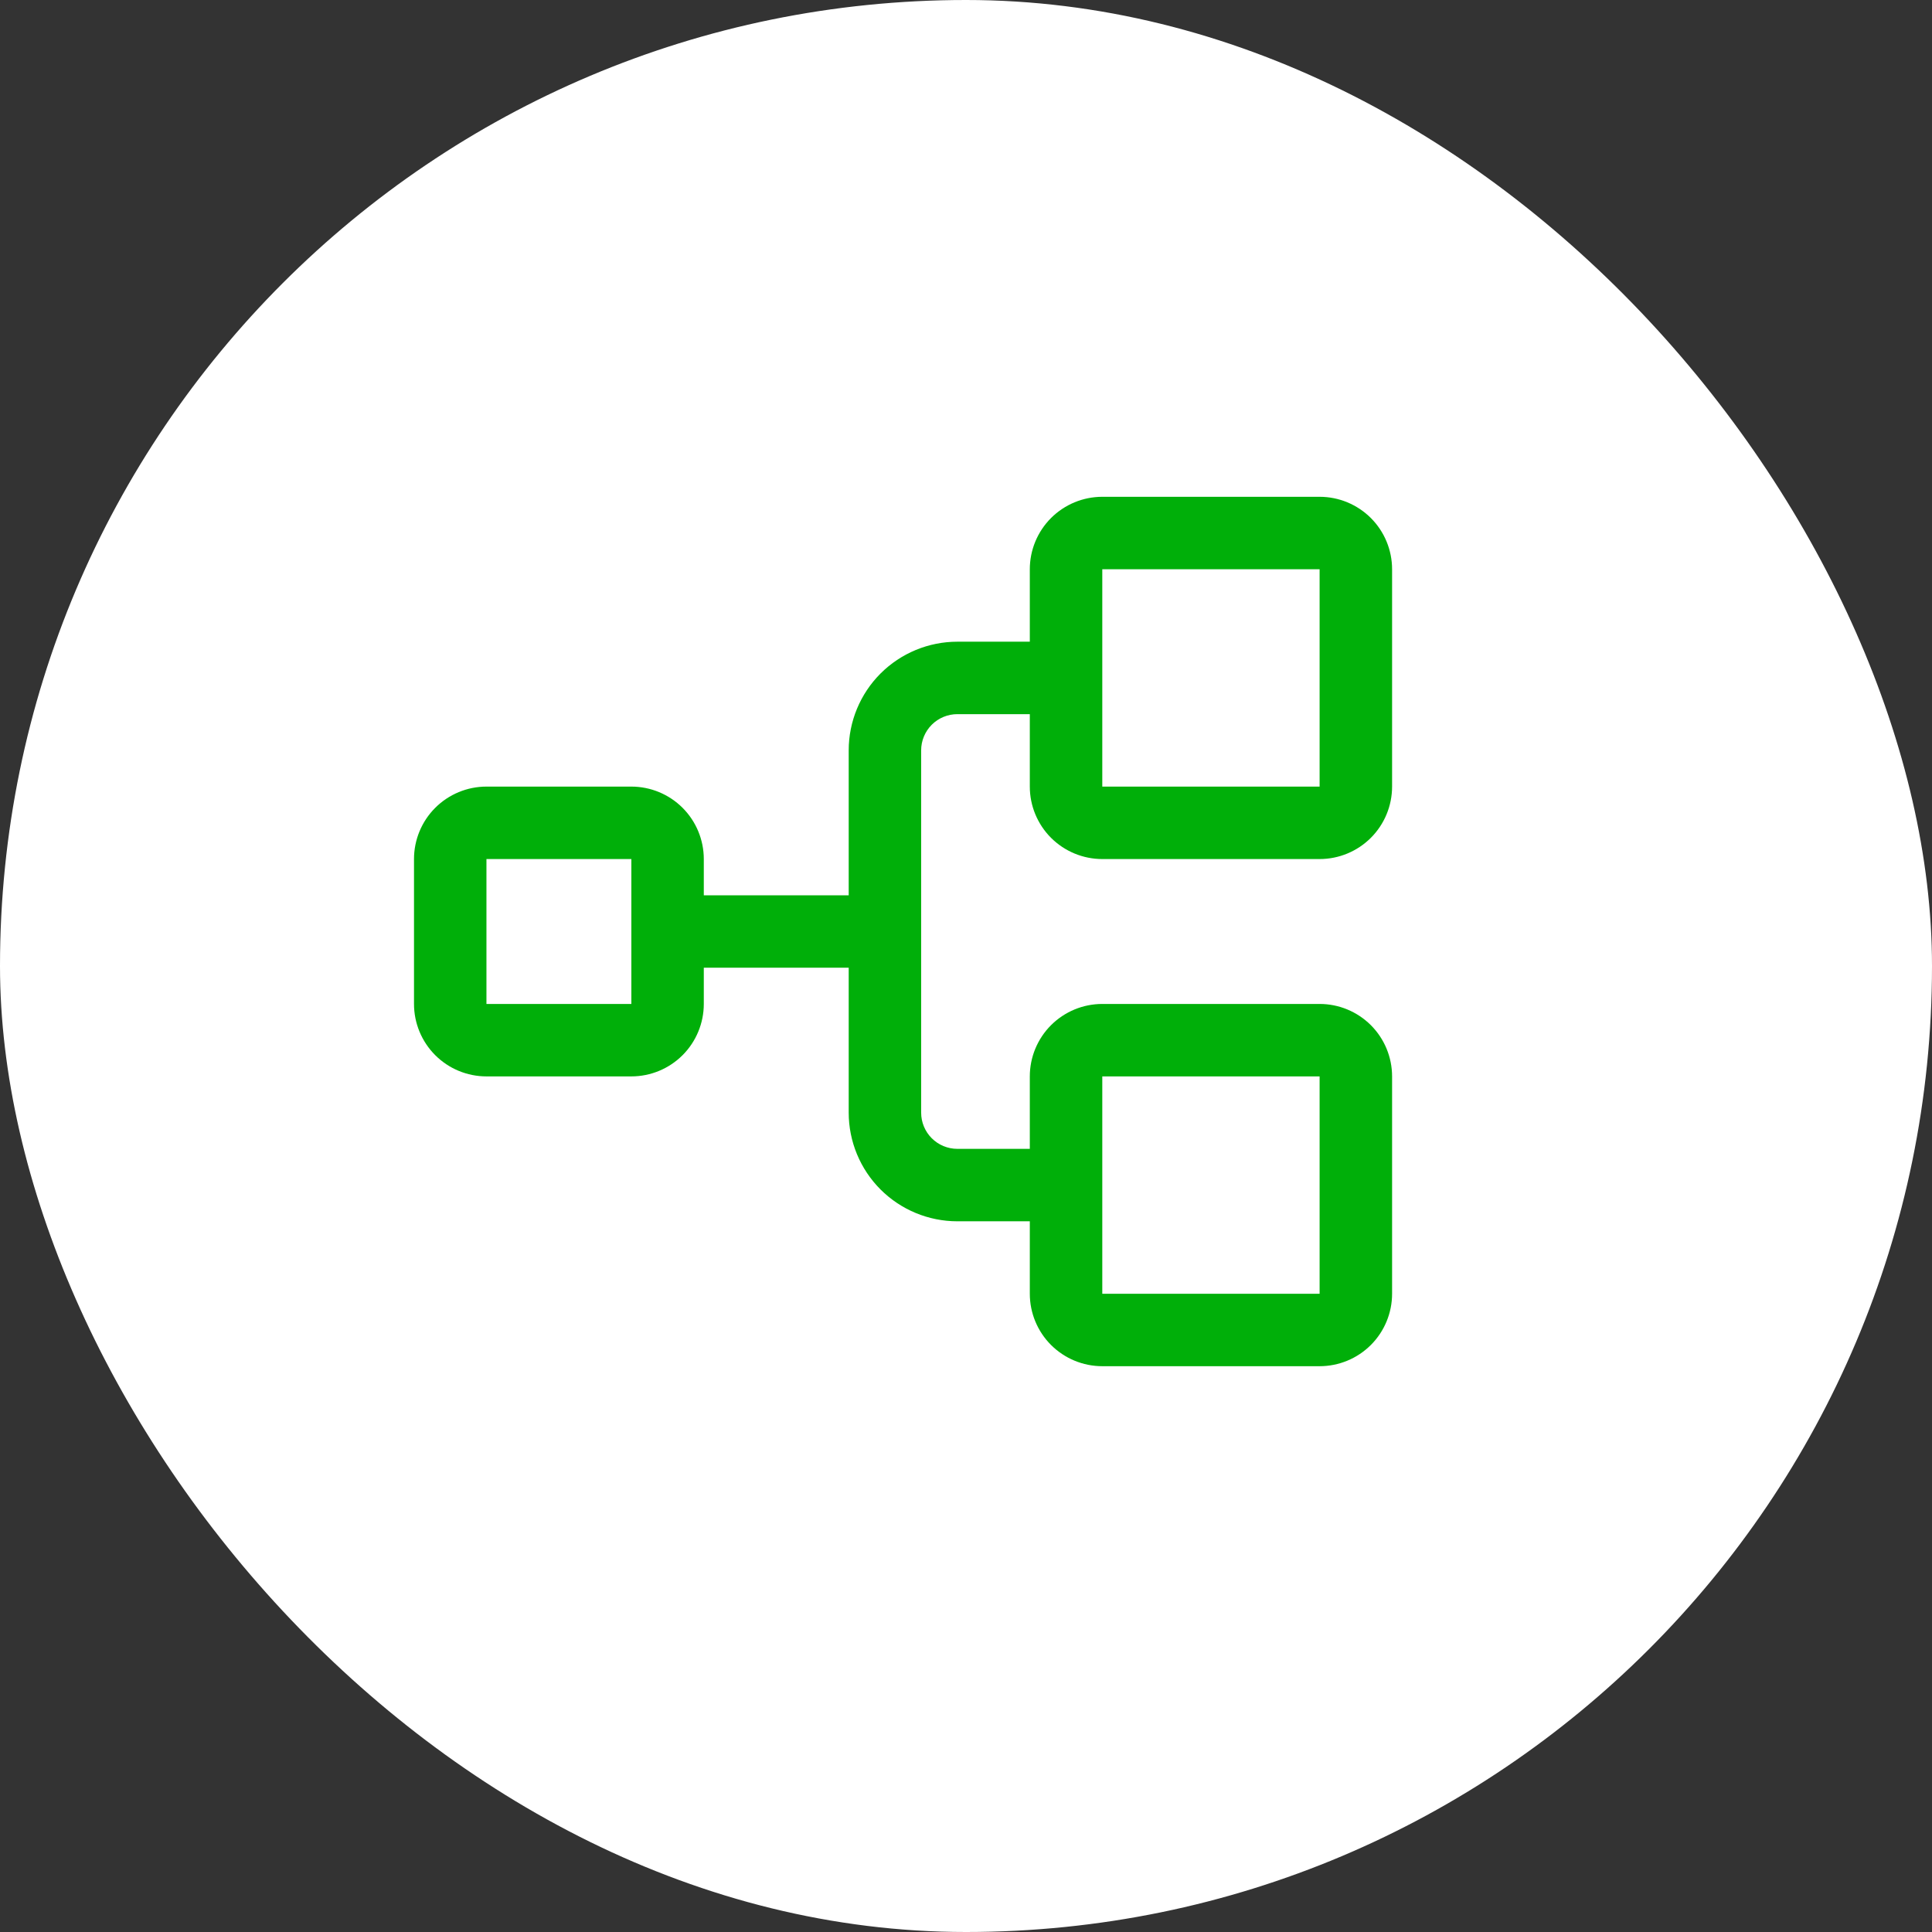
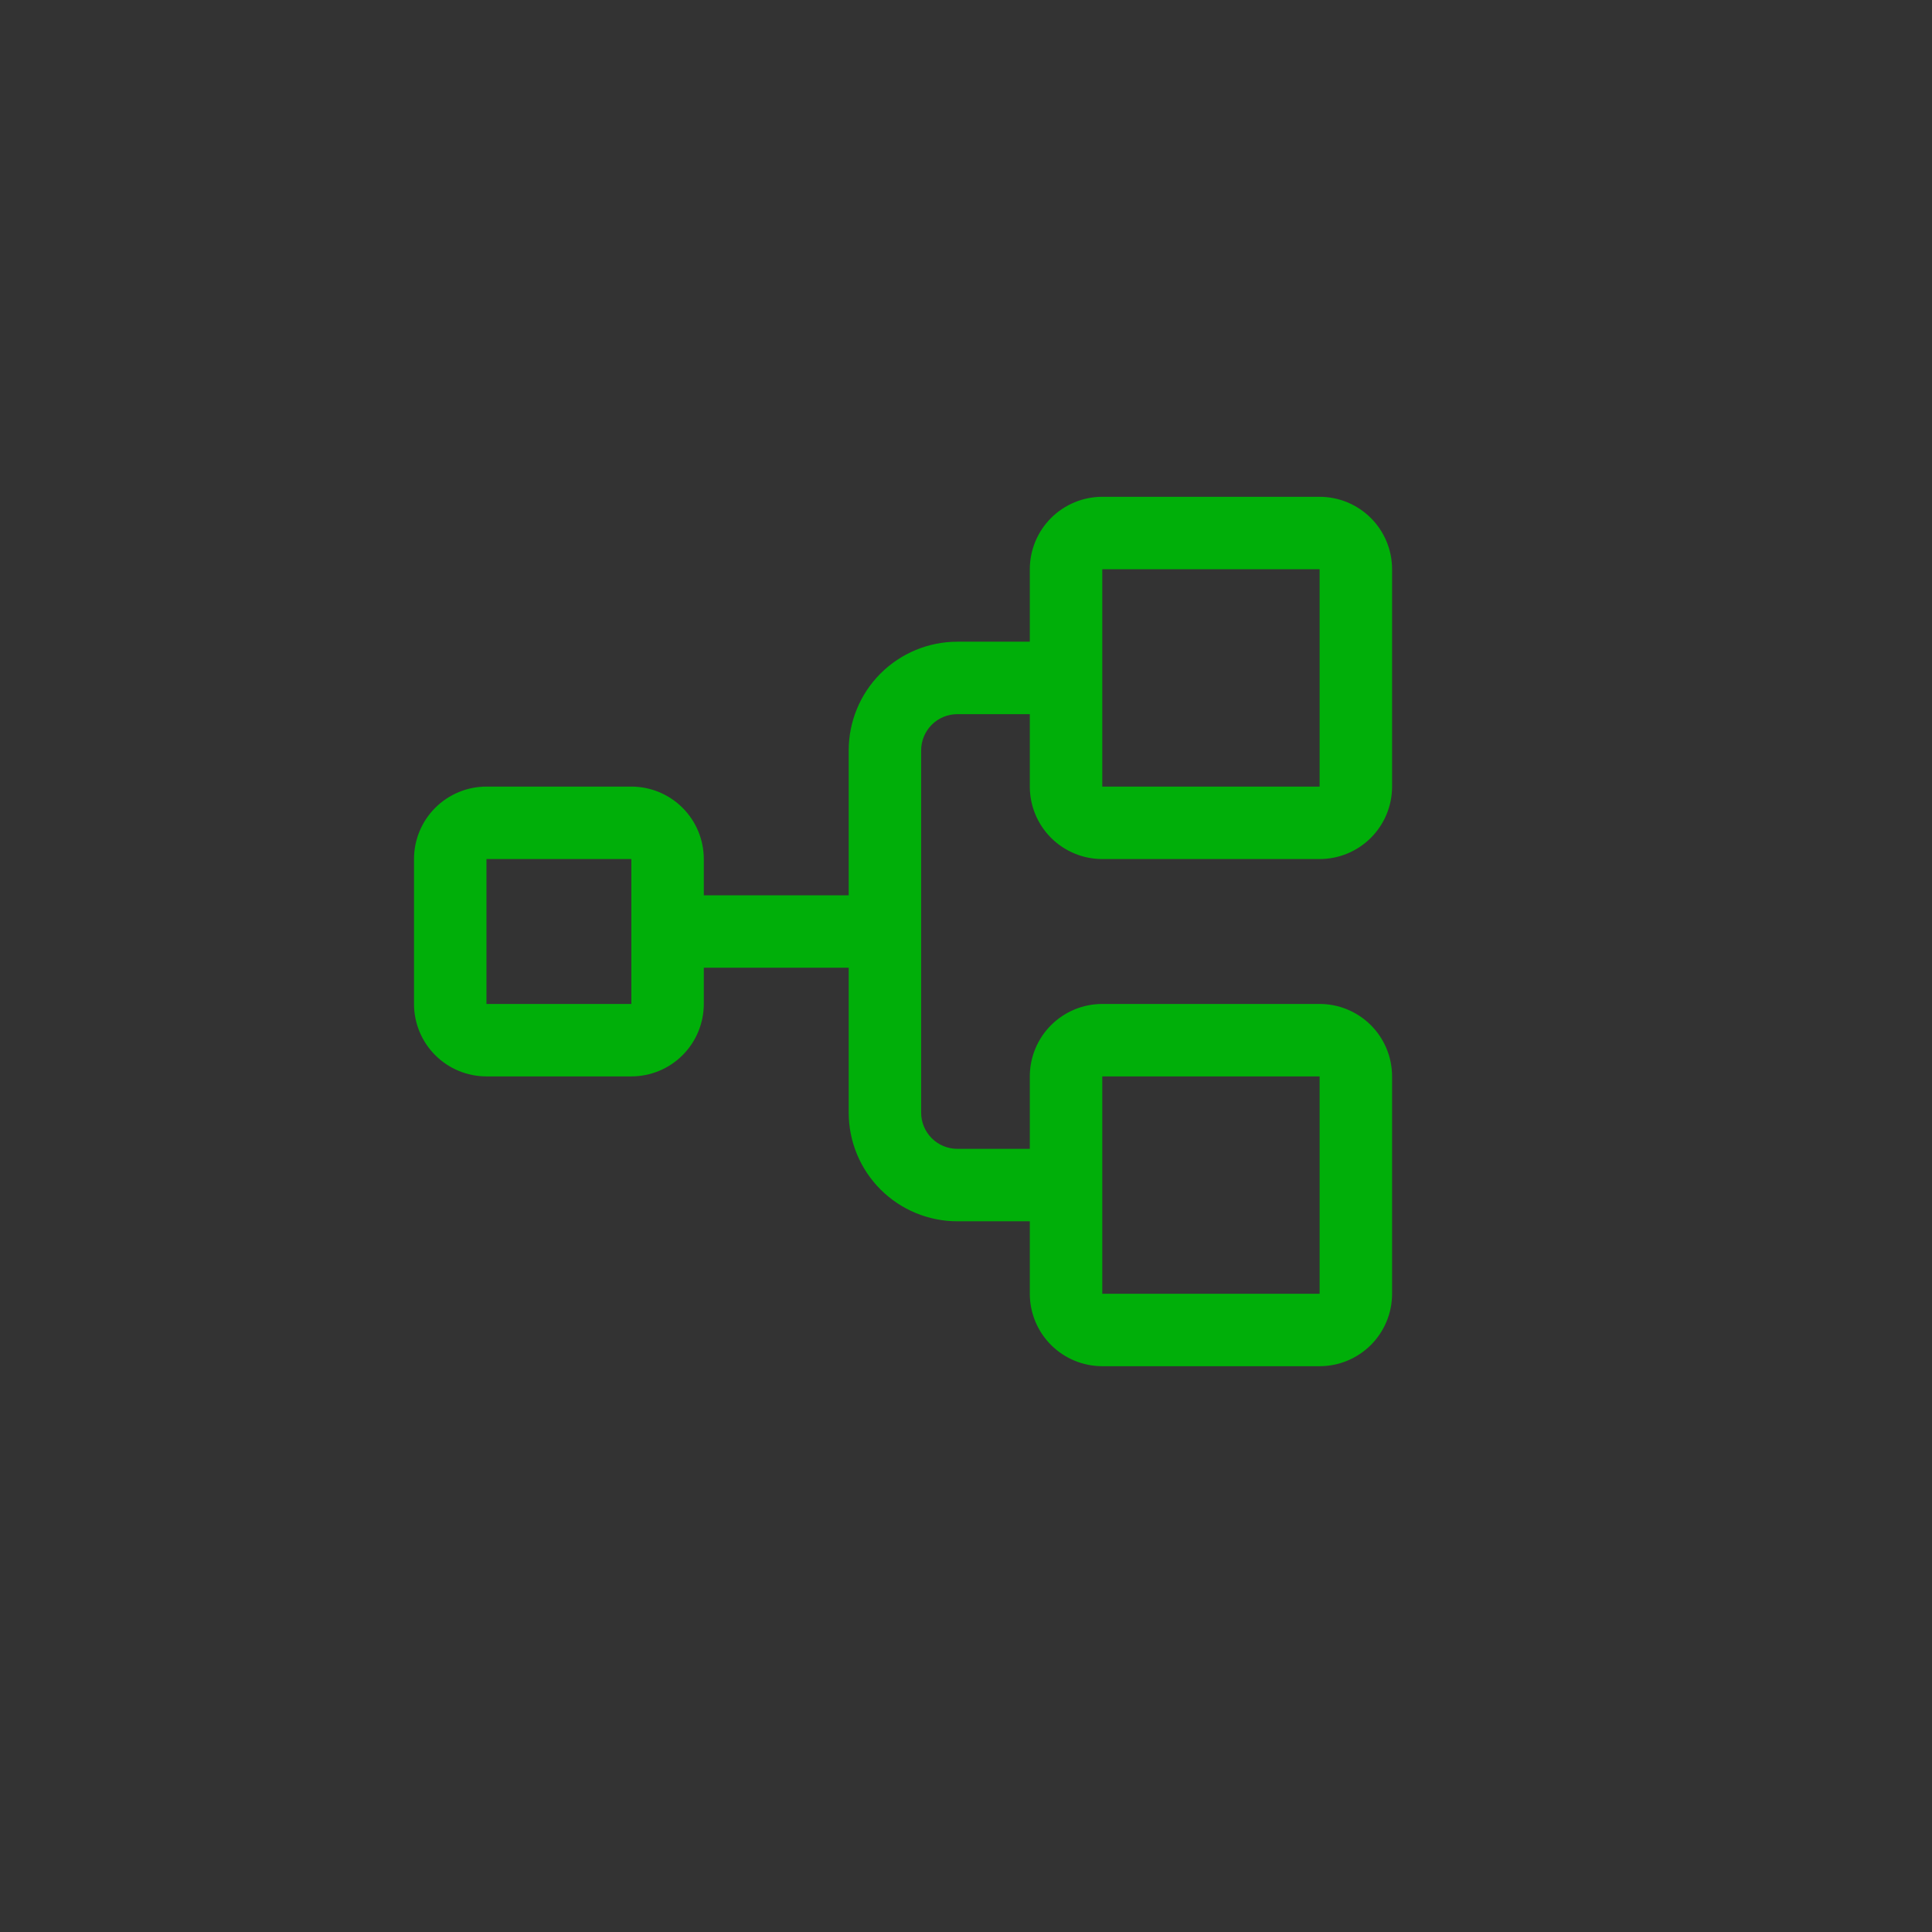
<svg xmlns="http://www.w3.org/2000/svg" width="70" height="70" viewBox="0 0 70 70" fill="none">
  <rect x="0" y="0" width="70" height="70" fill="#333333" stroke="none" />
-   <rect width="70" height="70" rx="35" fill="white" />
  <path d="M39.938 31.125H47.812C48.509 31.125 49.176 30.848 49.669 30.356C50.161 29.864 50.438 29.196 50.438 28.5V20.625C50.438 19.929 50.161 19.261 49.669 18.769C49.176 18.277 48.509 18 47.812 18H39.938C39.241 18 38.574 18.277 38.081 18.769C37.589 19.261 37.312 19.929 37.312 20.625V23.25H34.688C33.643 23.25 32.642 23.665 31.903 24.403C31.165 25.142 30.75 26.143 30.75 27.188V32.438H25.5V31.125C25.5 30.429 25.223 29.761 24.731 29.269C24.239 28.777 23.571 28.5 22.875 28.5H17.625C16.929 28.5 16.261 28.777 15.769 29.269C15.277 29.761 15 30.429 15 31.125V36.375C15 37.071 15.277 37.739 15.769 38.231C16.261 38.723 16.929 39 17.625 39H22.875C23.571 39 24.239 38.723 24.731 38.231C25.223 37.739 25.5 37.071 25.5 36.375V35.062H30.75V40.312C30.75 41.357 31.165 42.358 31.903 43.097C32.642 43.835 33.643 44.25 34.688 44.25H37.312V46.875C37.312 47.571 37.589 48.239 38.081 48.731C38.574 49.223 39.241 49.5 39.938 49.5H47.812C48.509 49.5 49.176 49.223 49.669 48.731C50.161 48.239 50.438 47.571 50.438 46.875V39C50.438 38.304 50.161 37.636 49.669 37.144C49.176 36.652 48.509 36.375 47.812 36.375H39.938C39.241 36.375 38.574 36.652 38.081 37.144C37.589 37.636 37.312 38.304 37.312 39V41.625H34.688C34.339 41.625 34.006 41.487 33.759 41.241C33.513 40.994 33.375 40.661 33.375 40.312V27.188C33.375 26.839 33.513 26.506 33.759 26.259C34.006 26.013 34.339 25.875 34.688 25.875H37.312V28.5C37.312 29.196 37.589 29.864 38.081 30.356C38.574 30.848 39.241 31.125 39.938 31.125ZM22.875 36.375H17.625V31.125H22.875V36.375ZM39.938 39H47.812V46.875H39.938V39ZM39.938 20.625H47.812V28.5H39.938V20.625Z" fill="#00AF09" />
</svg>